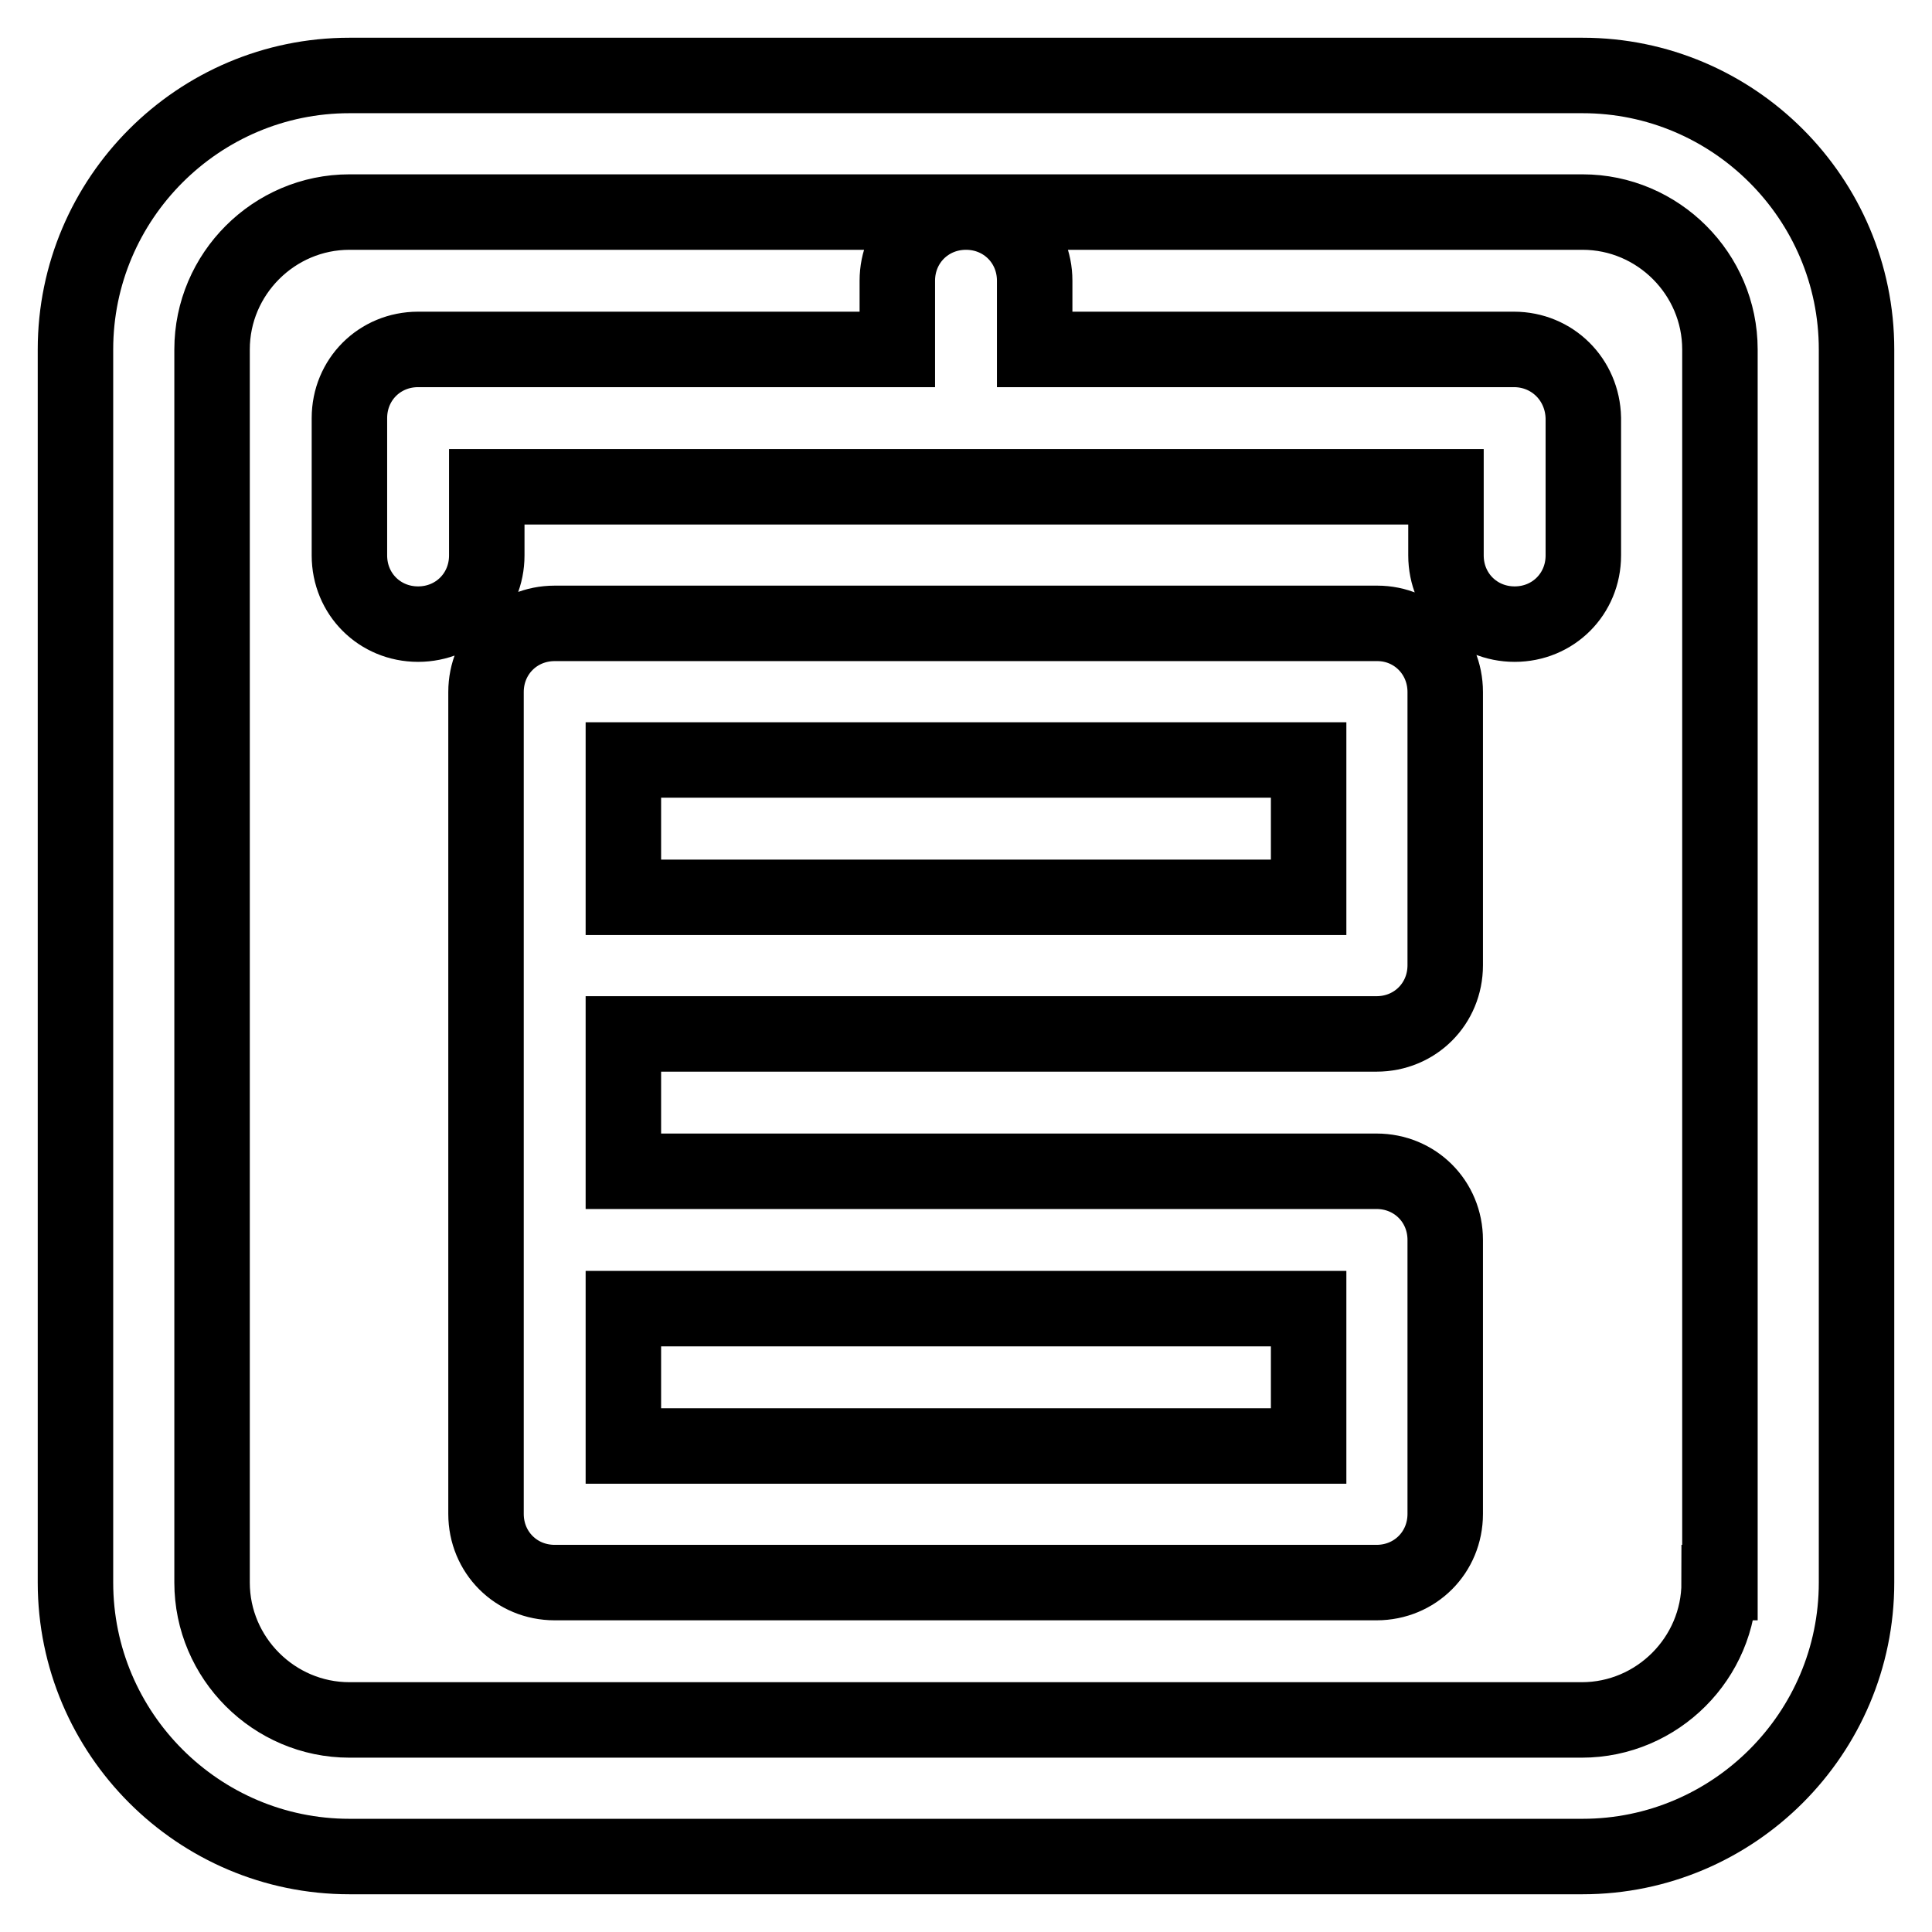
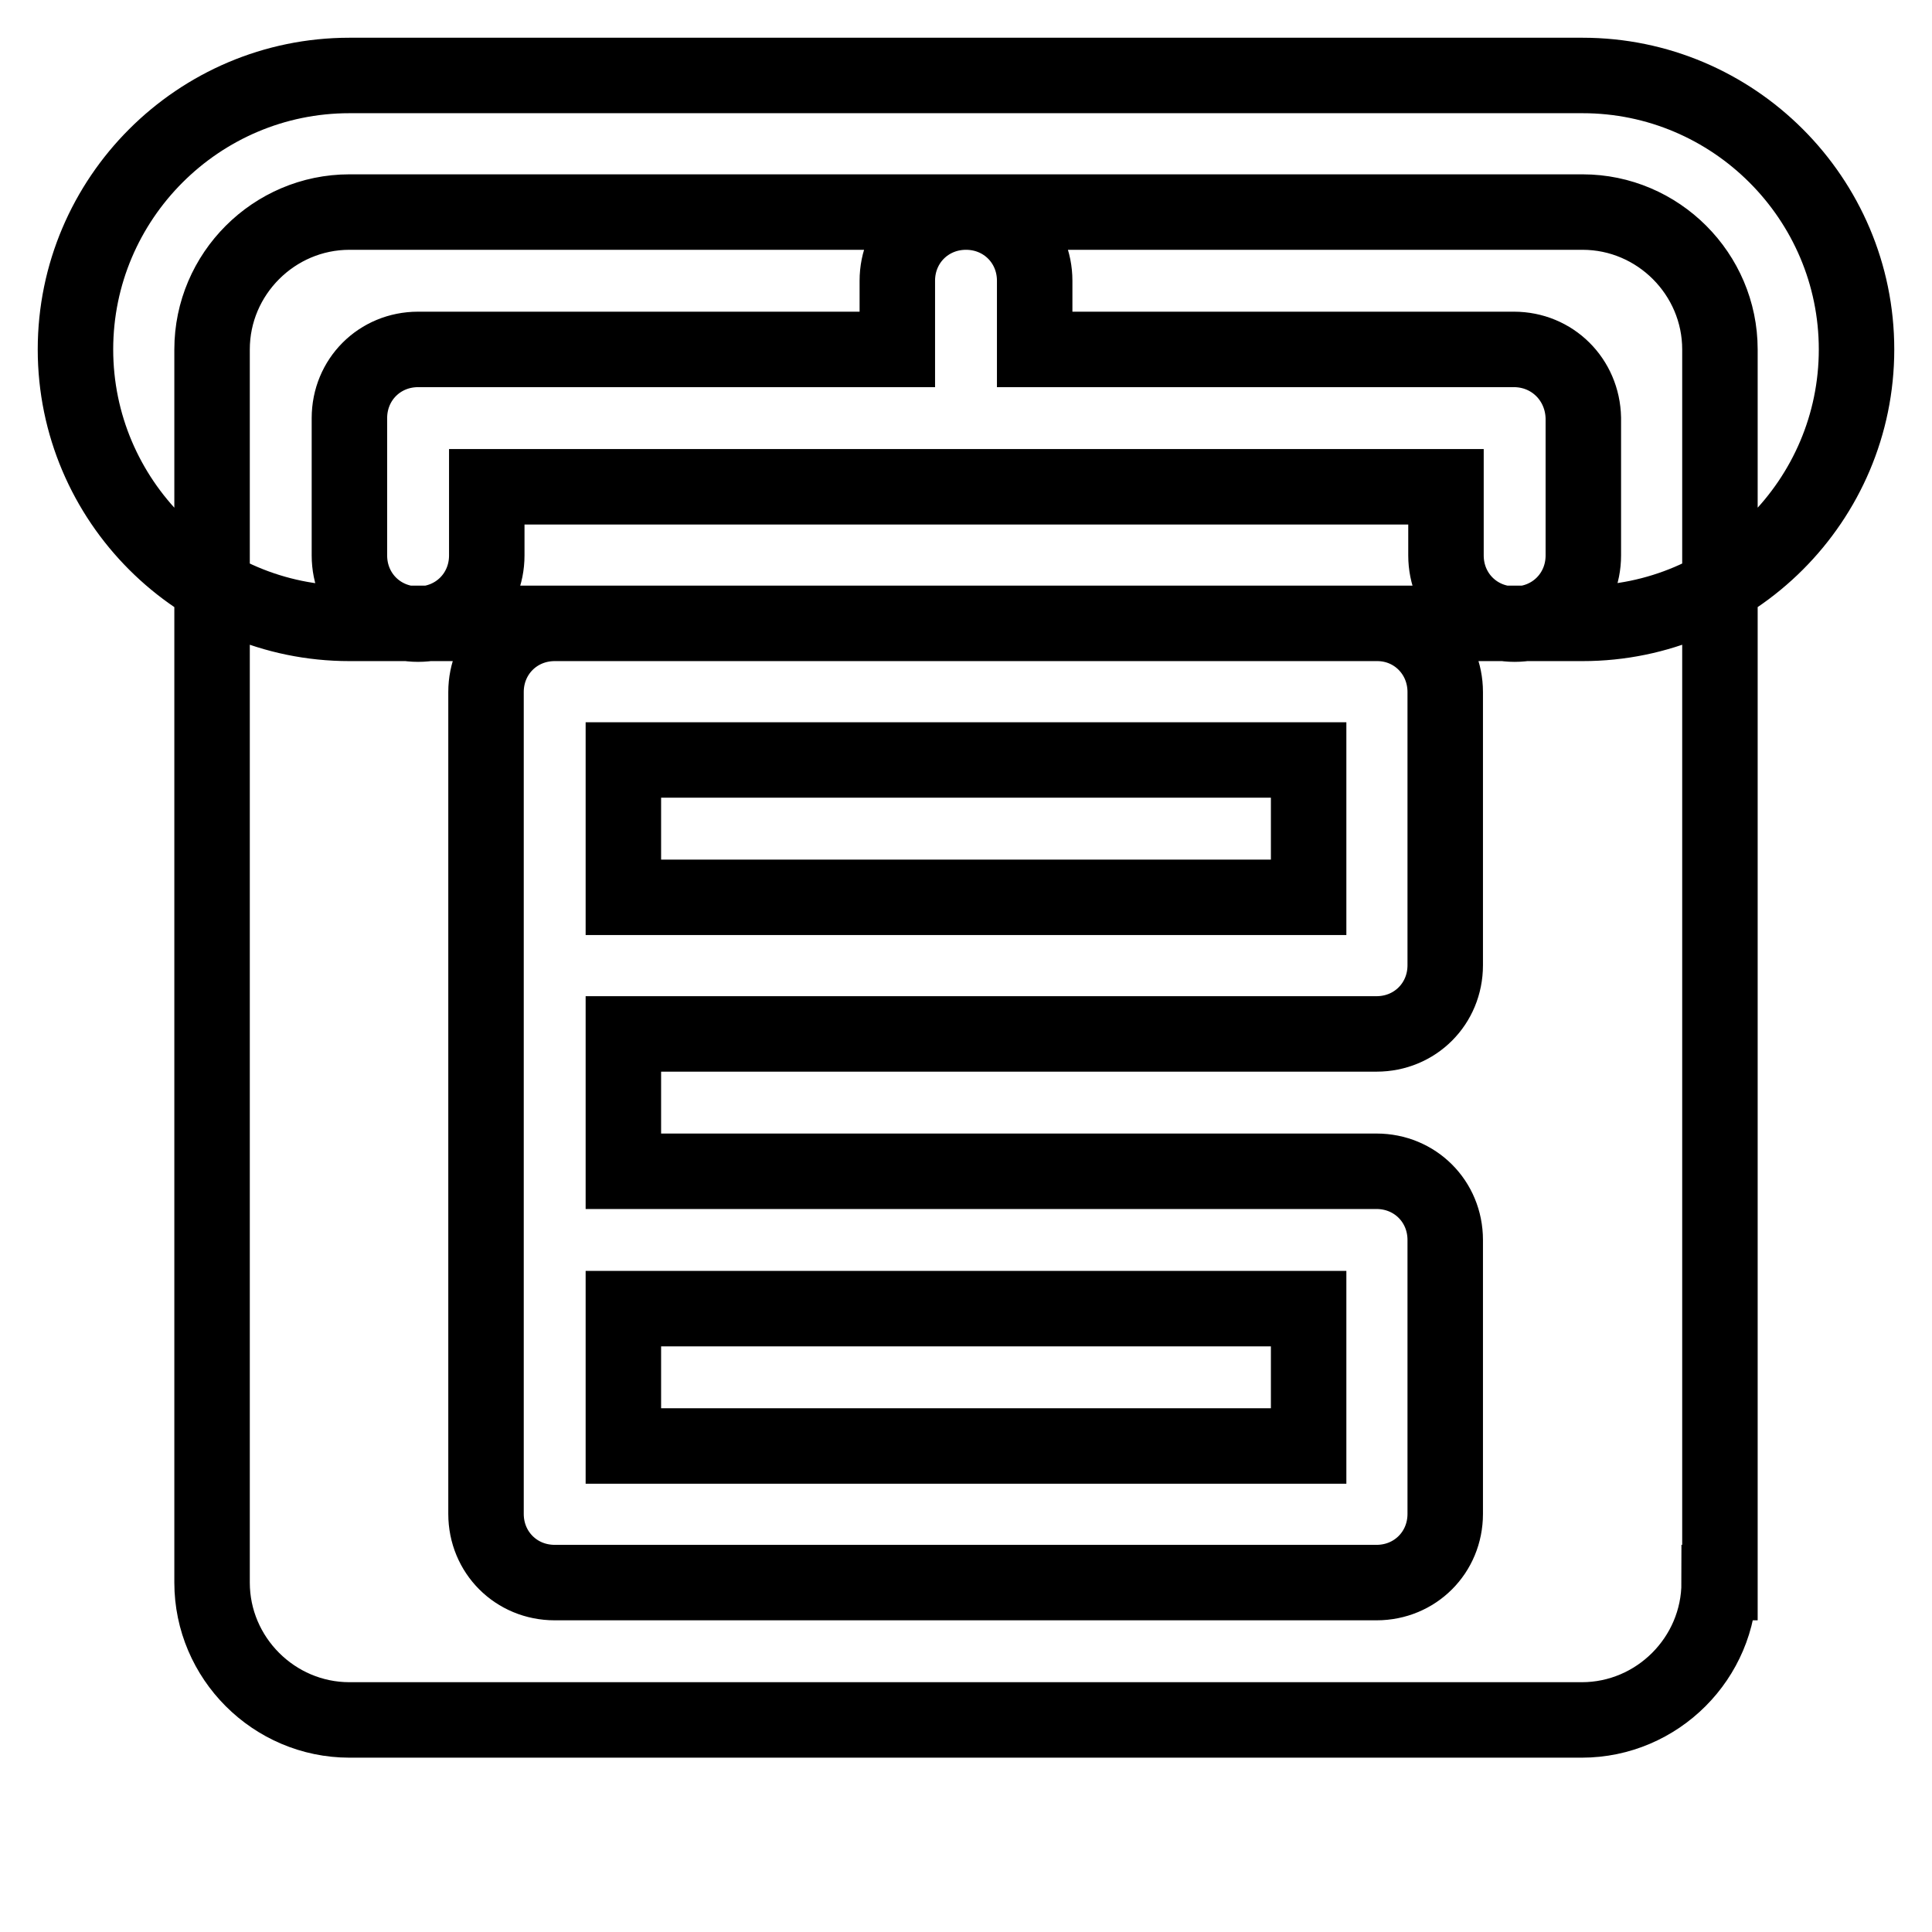
<svg xmlns="http://www.w3.org/2000/svg" version="1.1" x="0px" y="0px" viewBox="0 0 256 256" enable-background="new 0 0 256 256" xml:space="preserve">
  <g>
-     <path stroke-width="10" fill-opacity="0" stroke="#000000" d="M209.7,10H46.3C26.3,10,10,26.3,10,46.3v163.4c0,20,16.3,36.3,36.3,36.3h163.4c20,0,36.3-16.3,36.3-36.3 V46.3C246,26.3,229.7,10,209.7,10z M227.8,209.7c0,10-8.2,18.2-18.2,18.2H46.3c-10,0-18.2-8.2-18.2-18.2V46.3 c0-10,8.2-18.2,18.2-18.2h163.4c10,0,18.2,8.2,18.2,18.2V209.7z M200.6,46.3h-63.5v-9.1c0-5.1-4-9.1-9.1-9.1c-5.1,0-9.1,4-9.1,9.1 v9.1H55.4c-5.1,0-9.1,4-9.1,9.1v18.2c0,5.1,4,9.1,9.1,9.1s9.1-4,9.1-9.1v-9.1h127.1v9.1c0,5.1,4,9.1,9.1,9.1c5.1,0,9.1-4,9.1-9.1 V55.4C209.7,50.3,205.7,46.3,200.6,46.3z M182.5,82.6H73.5c-5.1,0-9.1,4-9.1,9.1v108.9c0,5.1,4,9.1,9.1,9.1h108.9 c5.1,0,9.1-4,9.1-9.1v-36.3c0-5.1-4-9.1-9.1-9.1H82.6v-18.2h99.8c5.1,0,9.1-4,9.1-9.1V91.7C191.5,86.6,187.5,82.6,182.5,82.6z  M173.4,173.4v18.2H82.6v-18.2H173.4z M173.4,118.9H82.6v-18.2h90.8V118.9z" />
+     <path stroke-width="10" fill-opacity="0" stroke="#000000" d="M209.7,10H46.3C26.3,10,10,26.3,10,46.3c0,20,16.3,36.3,36.3,36.3h163.4c20,0,36.3-16.3,36.3-36.3 V46.3C246,26.3,229.7,10,209.7,10z M227.8,209.7c0,10-8.2,18.2-18.2,18.2H46.3c-10,0-18.2-8.2-18.2-18.2V46.3 c0-10,8.2-18.2,18.2-18.2h163.4c10,0,18.2,8.2,18.2,18.2V209.7z M200.6,46.3h-63.5v-9.1c0-5.1-4-9.1-9.1-9.1c-5.1,0-9.1,4-9.1,9.1 v9.1H55.4c-5.1,0-9.1,4-9.1,9.1v18.2c0,5.1,4,9.1,9.1,9.1s9.1-4,9.1-9.1v-9.1h127.1v9.1c0,5.1,4,9.1,9.1,9.1c5.1,0,9.1-4,9.1-9.1 V55.4C209.7,50.3,205.7,46.3,200.6,46.3z M182.5,82.6H73.5c-5.1,0-9.1,4-9.1,9.1v108.9c0,5.1,4,9.1,9.1,9.1h108.9 c5.1,0,9.1-4,9.1-9.1v-36.3c0-5.1-4-9.1-9.1-9.1H82.6v-18.2h99.8c5.1,0,9.1-4,9.1-9.1V91.7C191.5,86.6,187.5,82.6,182.5,82.6z  M173.4,173.4v18.2H82.6v-18.2H173.4z M173.4,118.9H82.6v-18.2h90.8V118.9z" />
  </g>
</svg>